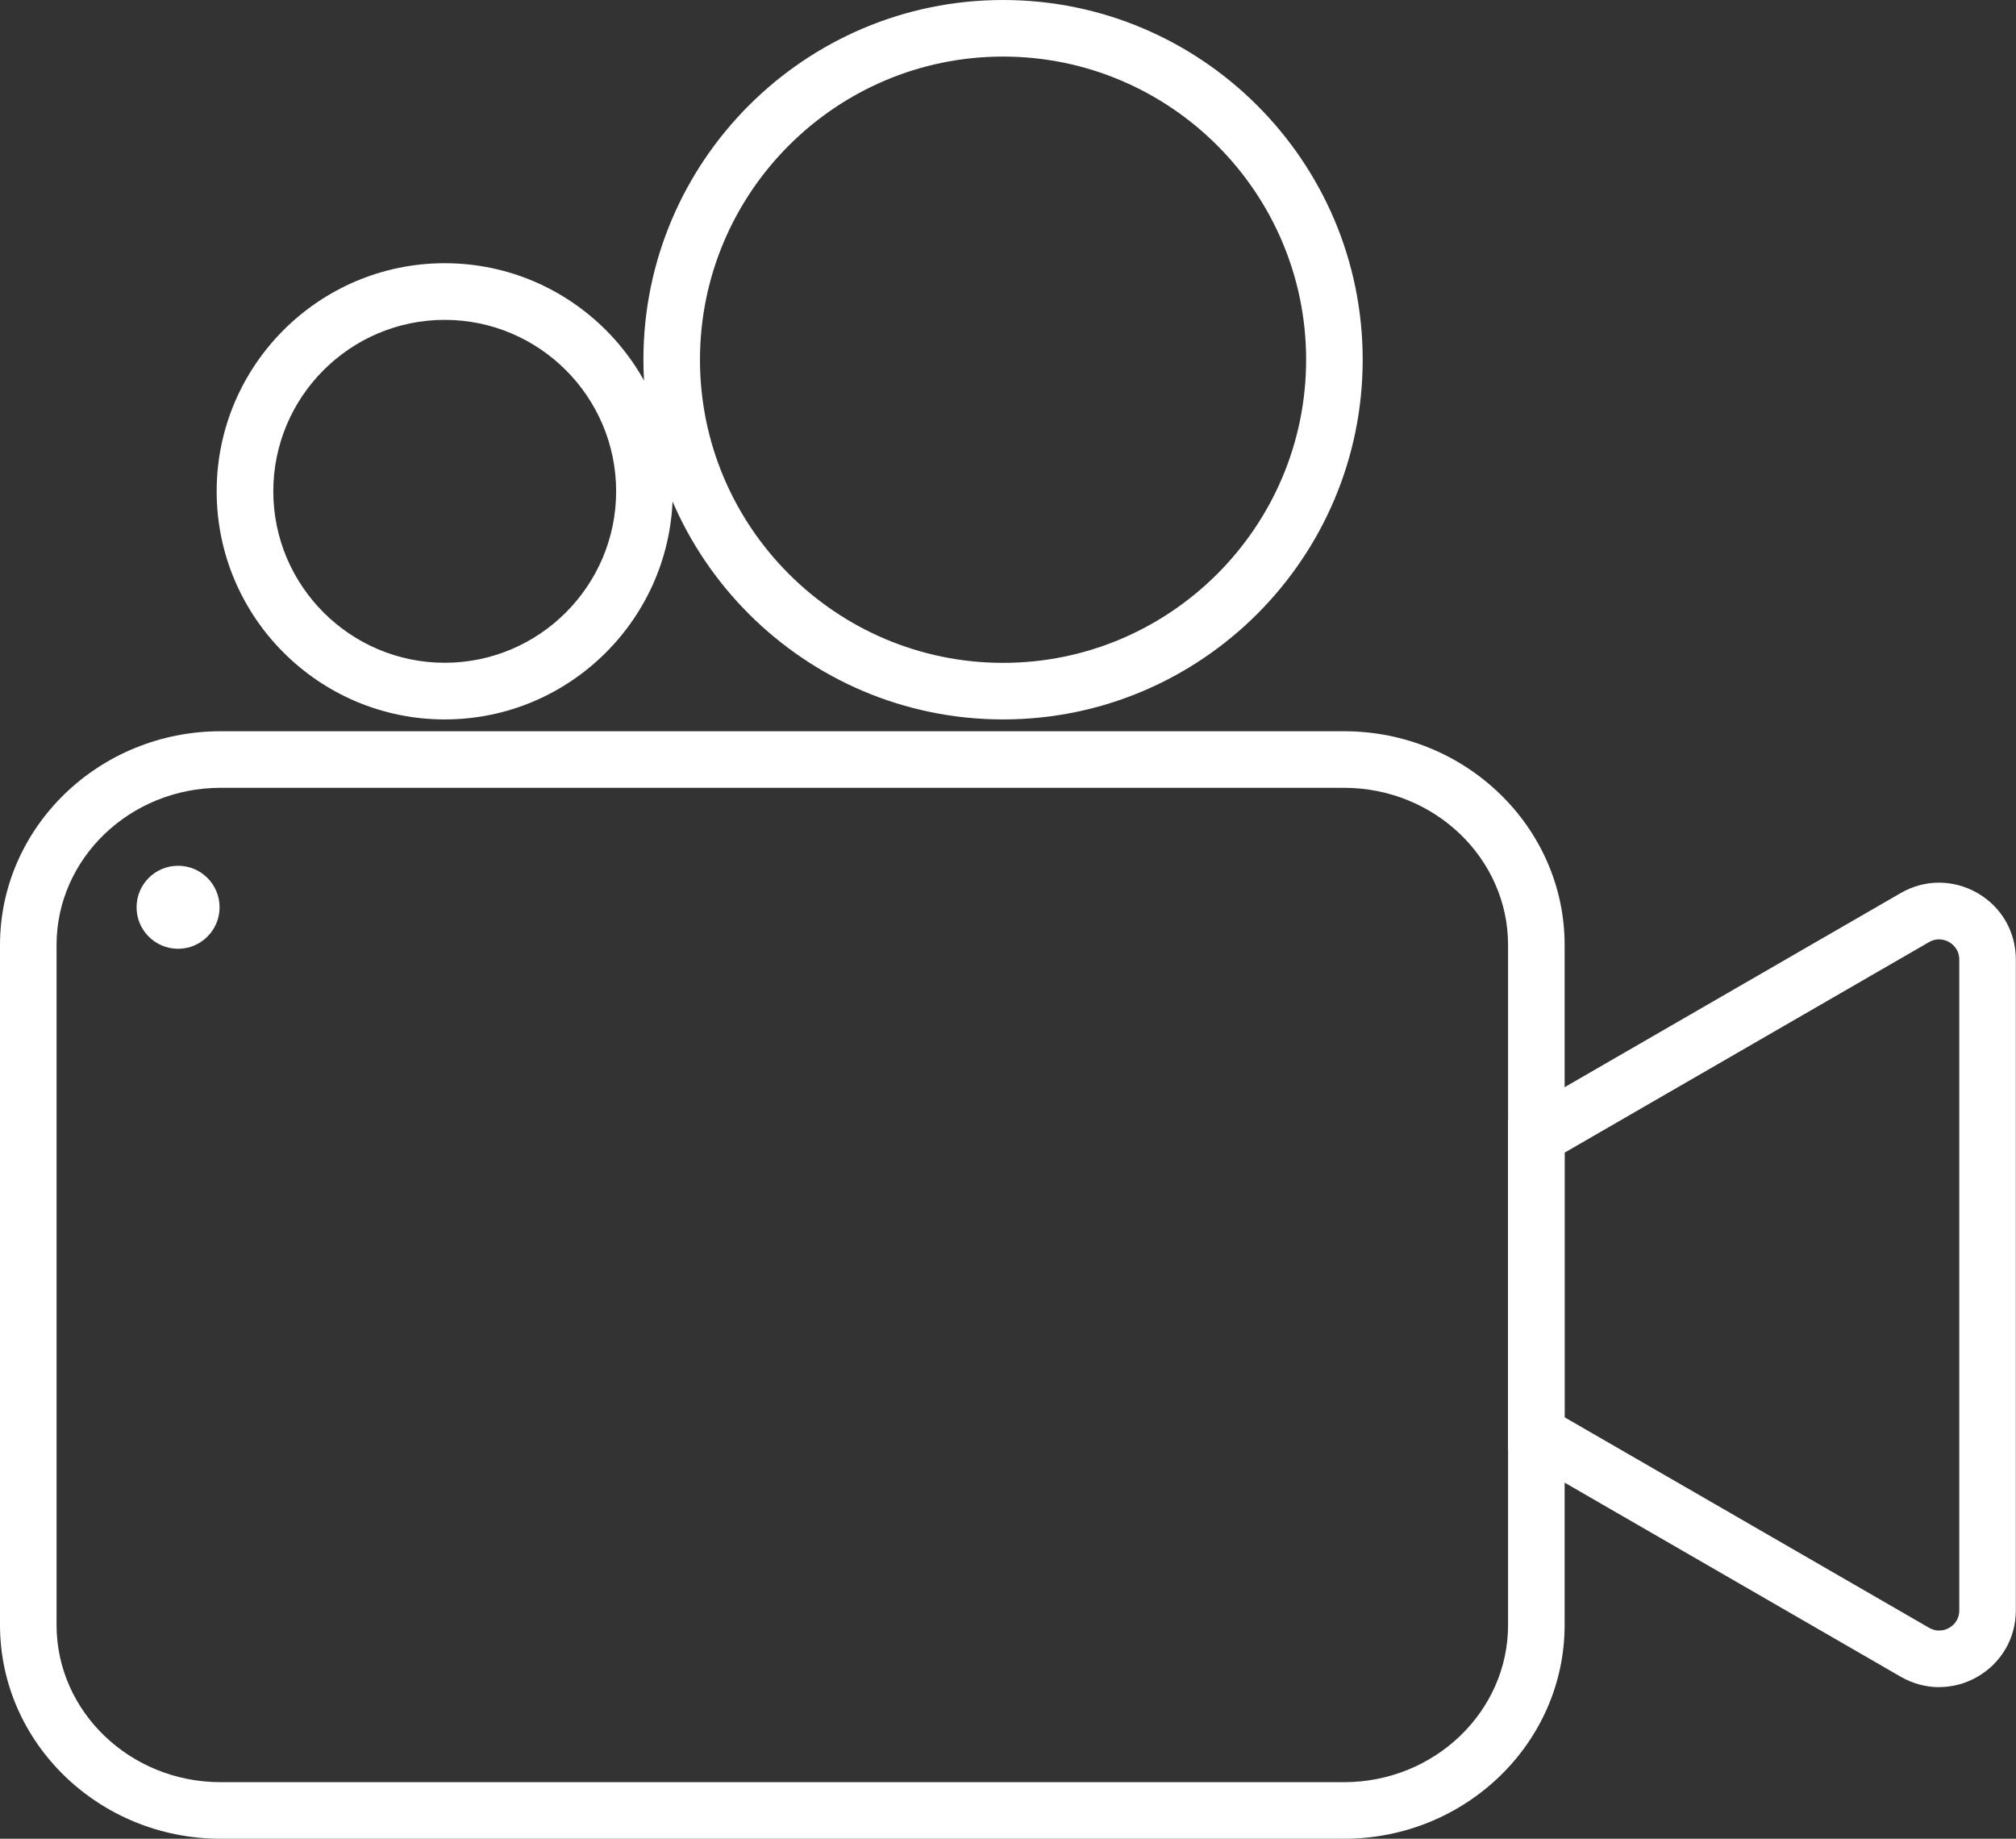
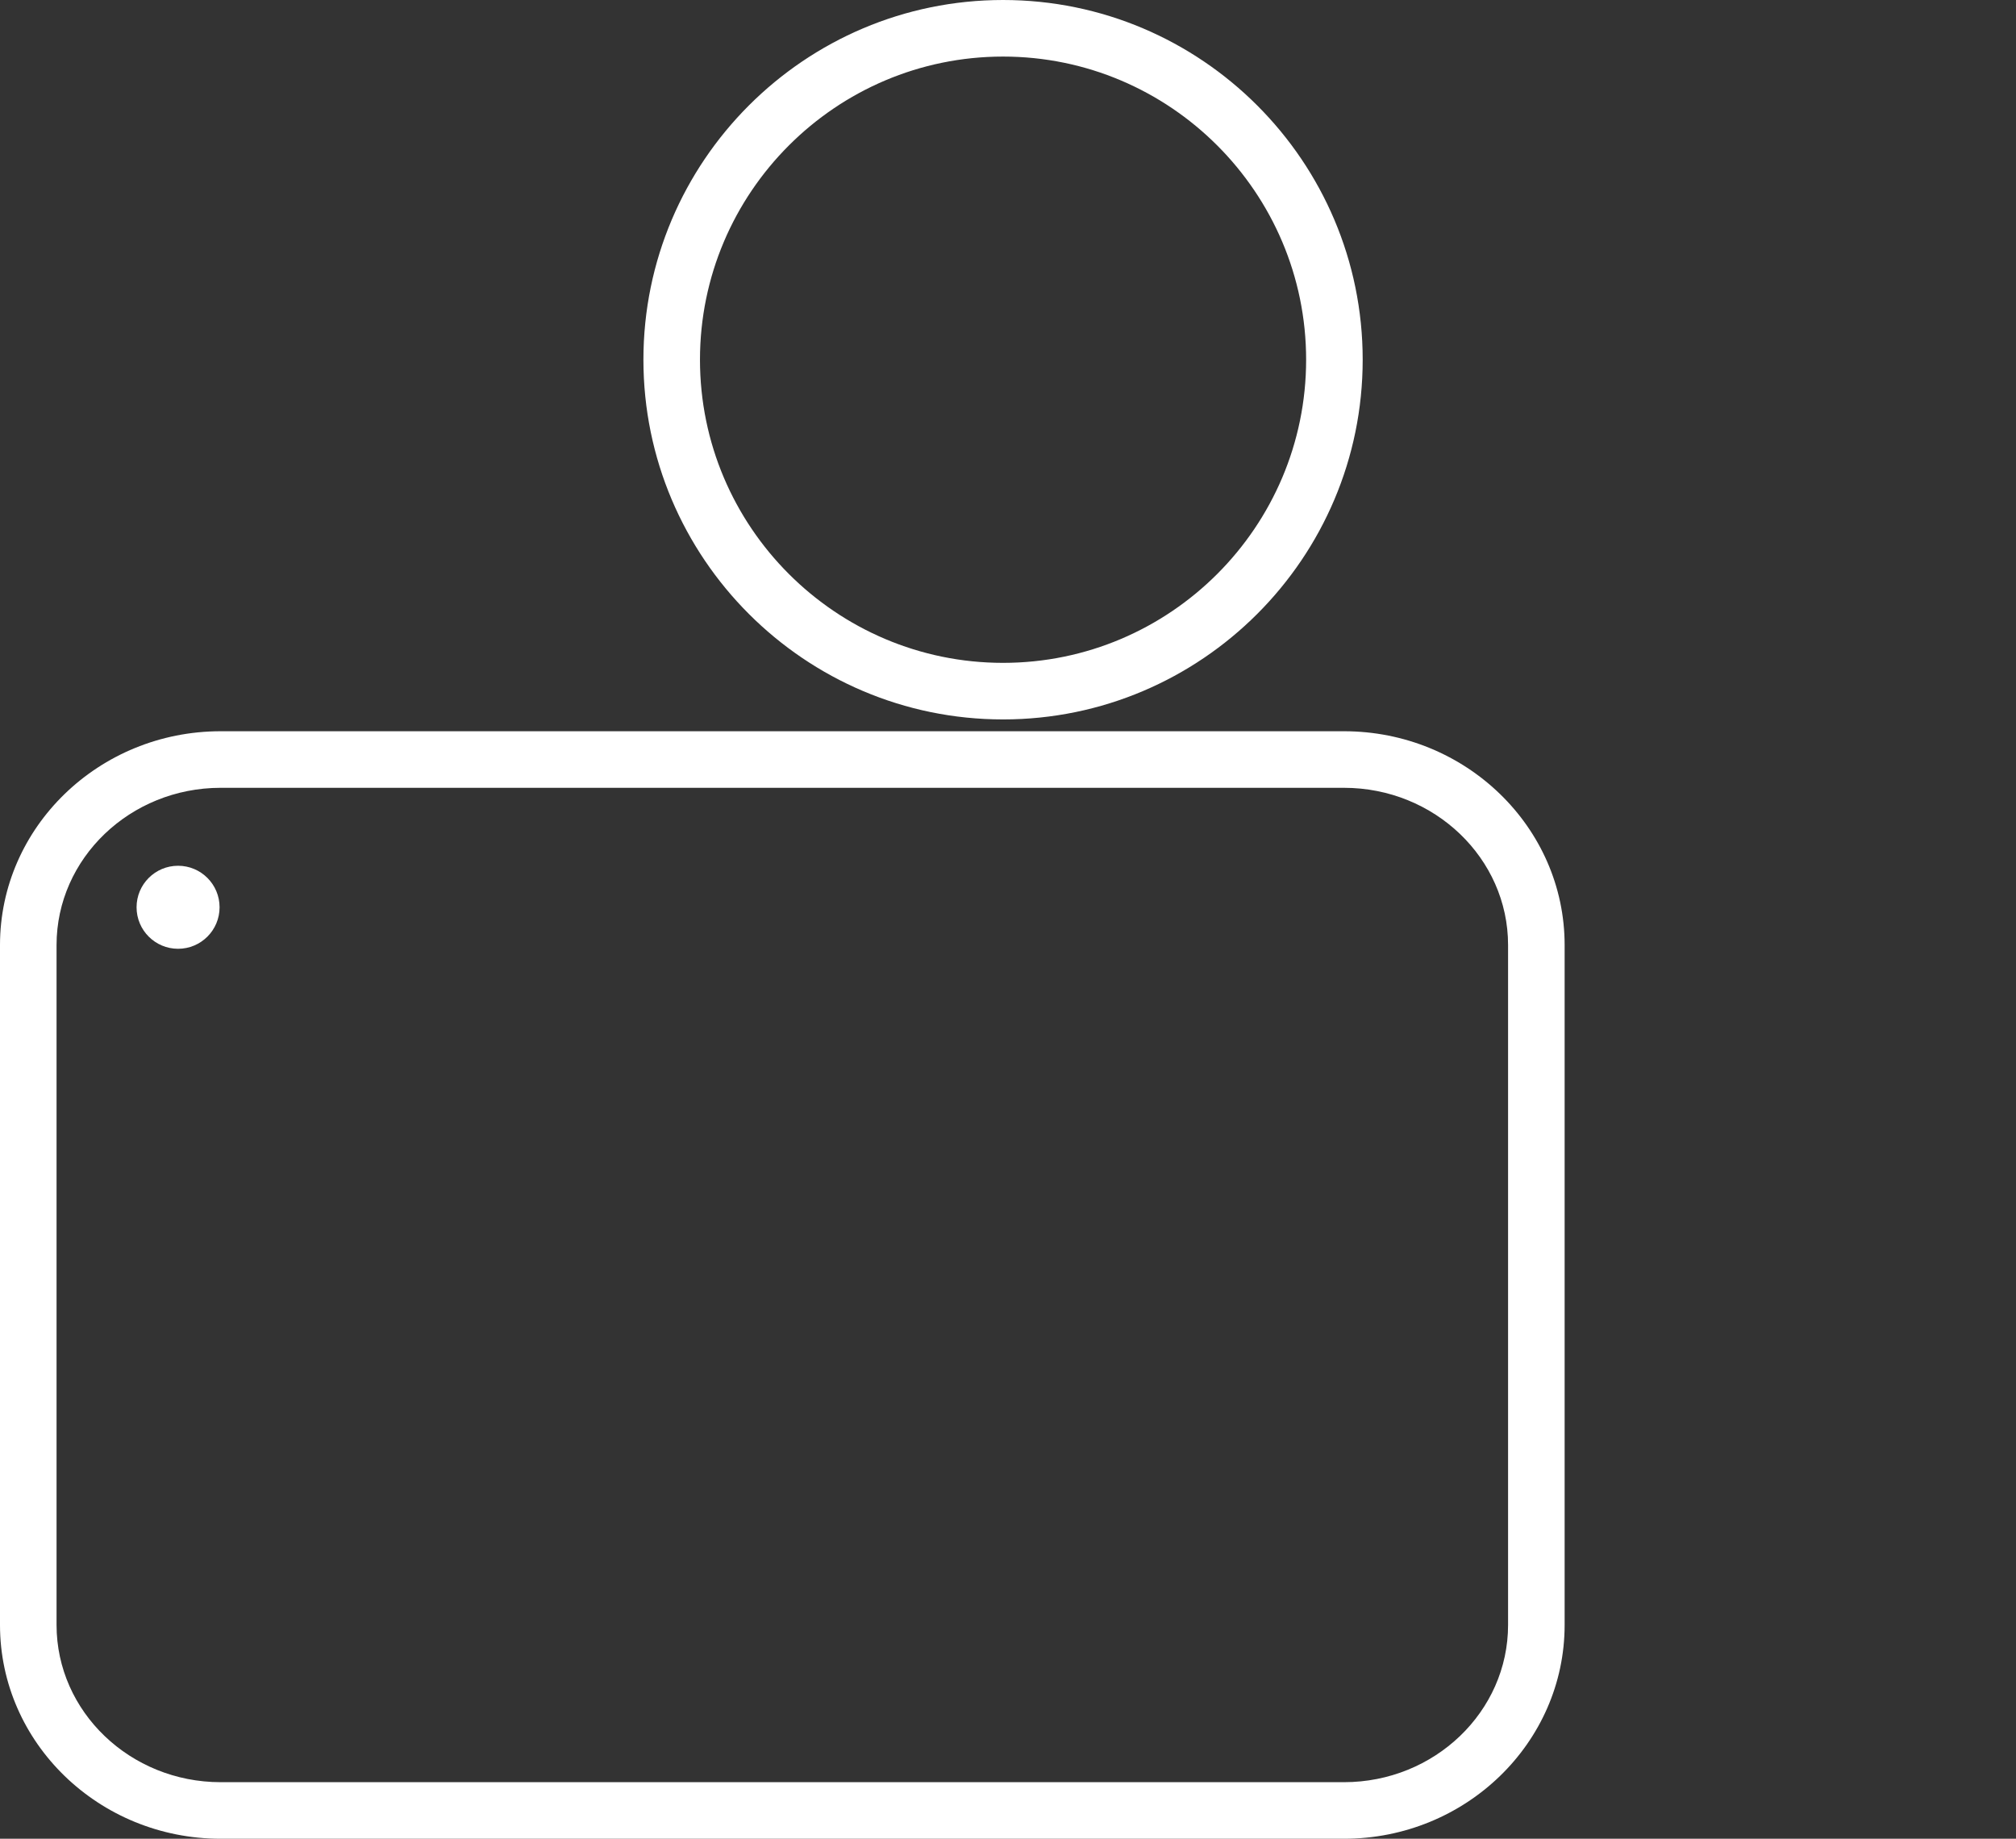
<svg xmlns="http://www.w3.org/2000/svg" id="Layer_2" data-name="Layer 2" viewBox="0 0 242.39 221.03">
  <rect x="0" y="0" width="242.39" height="221.03" fill="#333333" stroke="none" />
  <defs>
    <style>
      .cls-1 {
        fill: #fff;
      }
    </style>
  </defs>
  <g id="Layer_2-2" data-name="Layer 2">
-     <path class="cls-1" d="M233.16,202.81c-1.58,0-3.17-.42-4.62-1.25l-47.23-27.27v-39.67l47.22-27.27c2.89-1.67,6.34-1.66,9.23,0,2.89,1.67,4.61,4.65,4.61,7.99v78.23c0,3.33-1.72,6.31-4.6,7.98-1.45.84-3.03,1.25-4.62,1.25ZM188.12,170.37l43.82,25.3c1.1.63,2.07.21,2.43,0,.36-.21,1.2-.83,1.2-2.09v-78.23c0-1.26-.85-1.89-1.21-2.1-.36-.21-1.33-.63-2.43,0l-43.82,25.31v31.81Z" />
    <path class="cls-1" d="M120.6,86.48c-23.84,0-43.24-19.4-43.24-43.24S96.75,0,120.6,0s43.24,19.4,43.24,43.24-19.4,43.24-43.24,43.24ZM120.6,6.8c-20.09,0-36.44,16.35-36.44,36.44s16.35,36.44,36.44,36.44,36.44-16.35,36.44-36.44S140.69,6.8,120.6,6.8Z" />
-     <path class="cls-1" d="M53.47,86.48c-15.12,0-27.42-12.3-27.42-27.42s12.3-27.42,27.42-27.42,27.42,12.3,27.42,27.42-12.3,27.42-27.42,27.42ZM53.47,38.45c-11.37,0-20.61,9.25-20.61,20.61s9.25,20.61,20.61,20.61,20.61-9.25,20.61-20.61-9.25-20.61-20.61-20.61Z" />
    <circle class="cls-1" cx="21.41" cy="109.06" r="4.99" />
    <path class="cls-1" d="M161.59,221.03H26.53c-14.63,0-26.53-11.53-26.53-25.7v-81.73c0-14.17,11.9-25.7,26.53-25.7h135.06c14.63,0,26.53,11.53,26.53,25.7v81.73c0,14.17-11.9,25.7-26.53,25.7ZM26.53,94.7c-10.88,0-19.73,8.48-19.73,18.9v81.73c0,10.42,8.85,18.9,19.73,18.9h135.06c10.88,0,19.73-8.48,19.73-18.9v-81.73c0-10.42-8.85-18.9-19.73-18.9H26.53Z" />
  </g>
</svg>